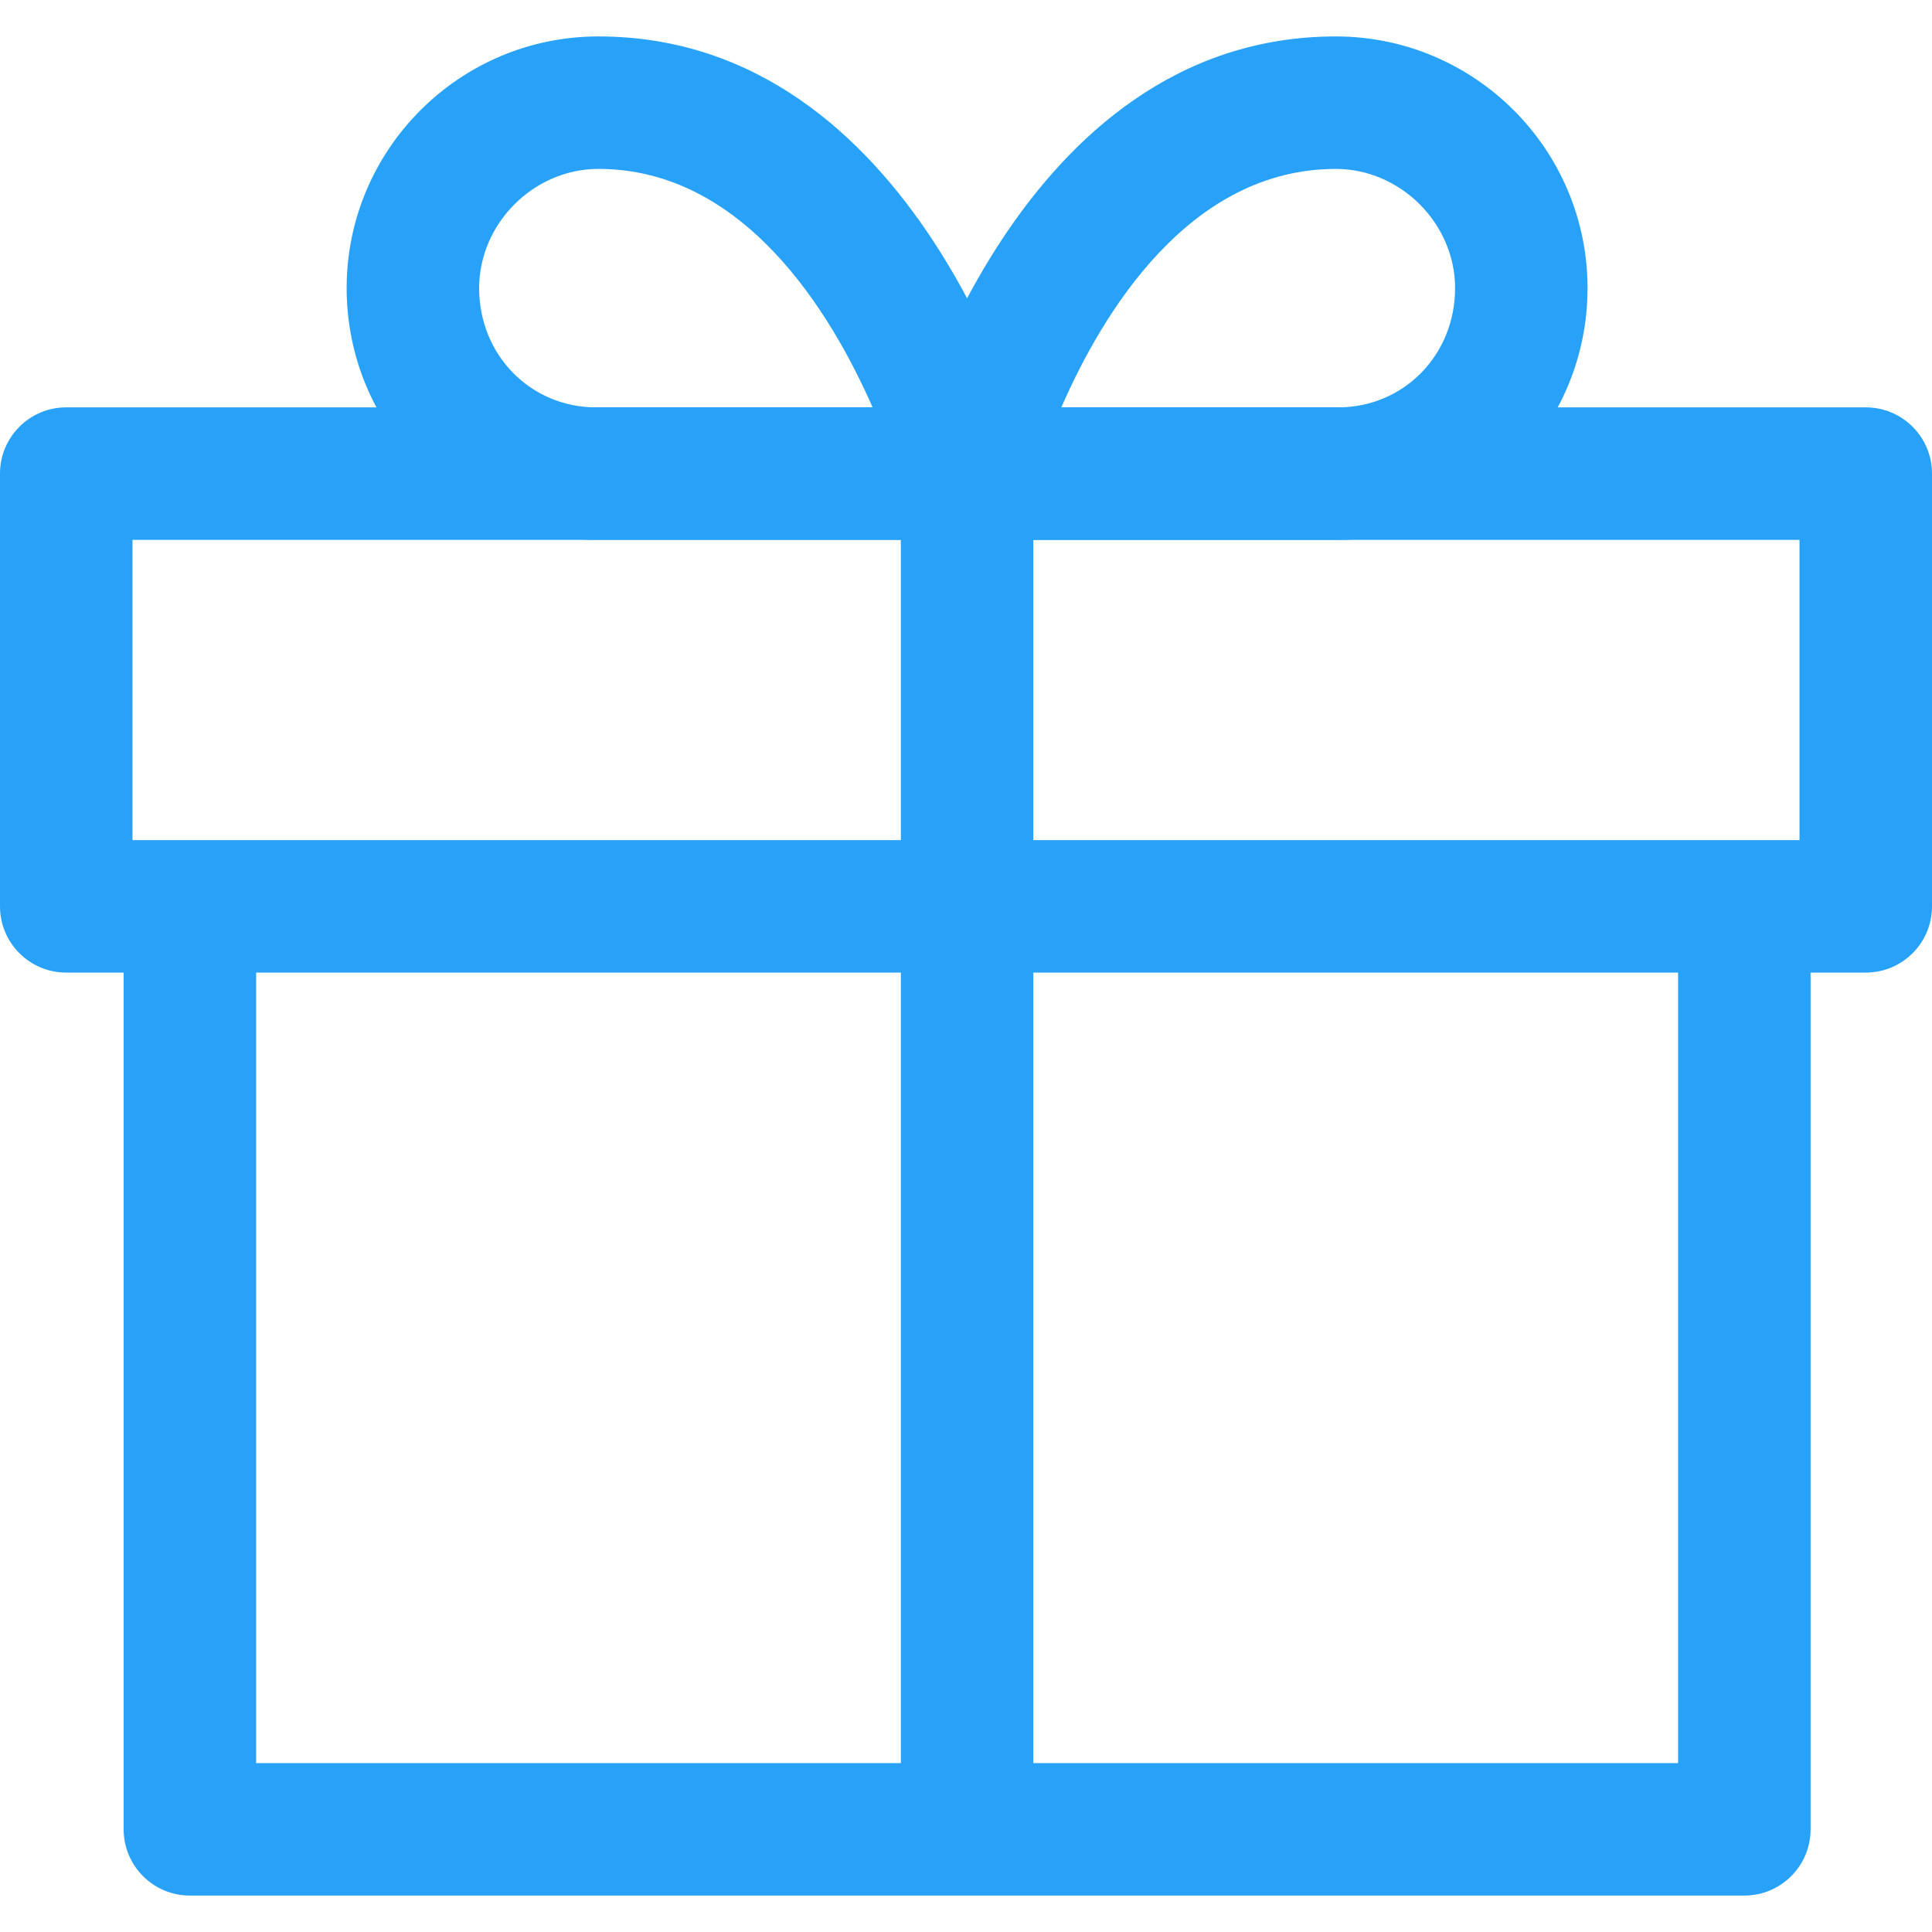
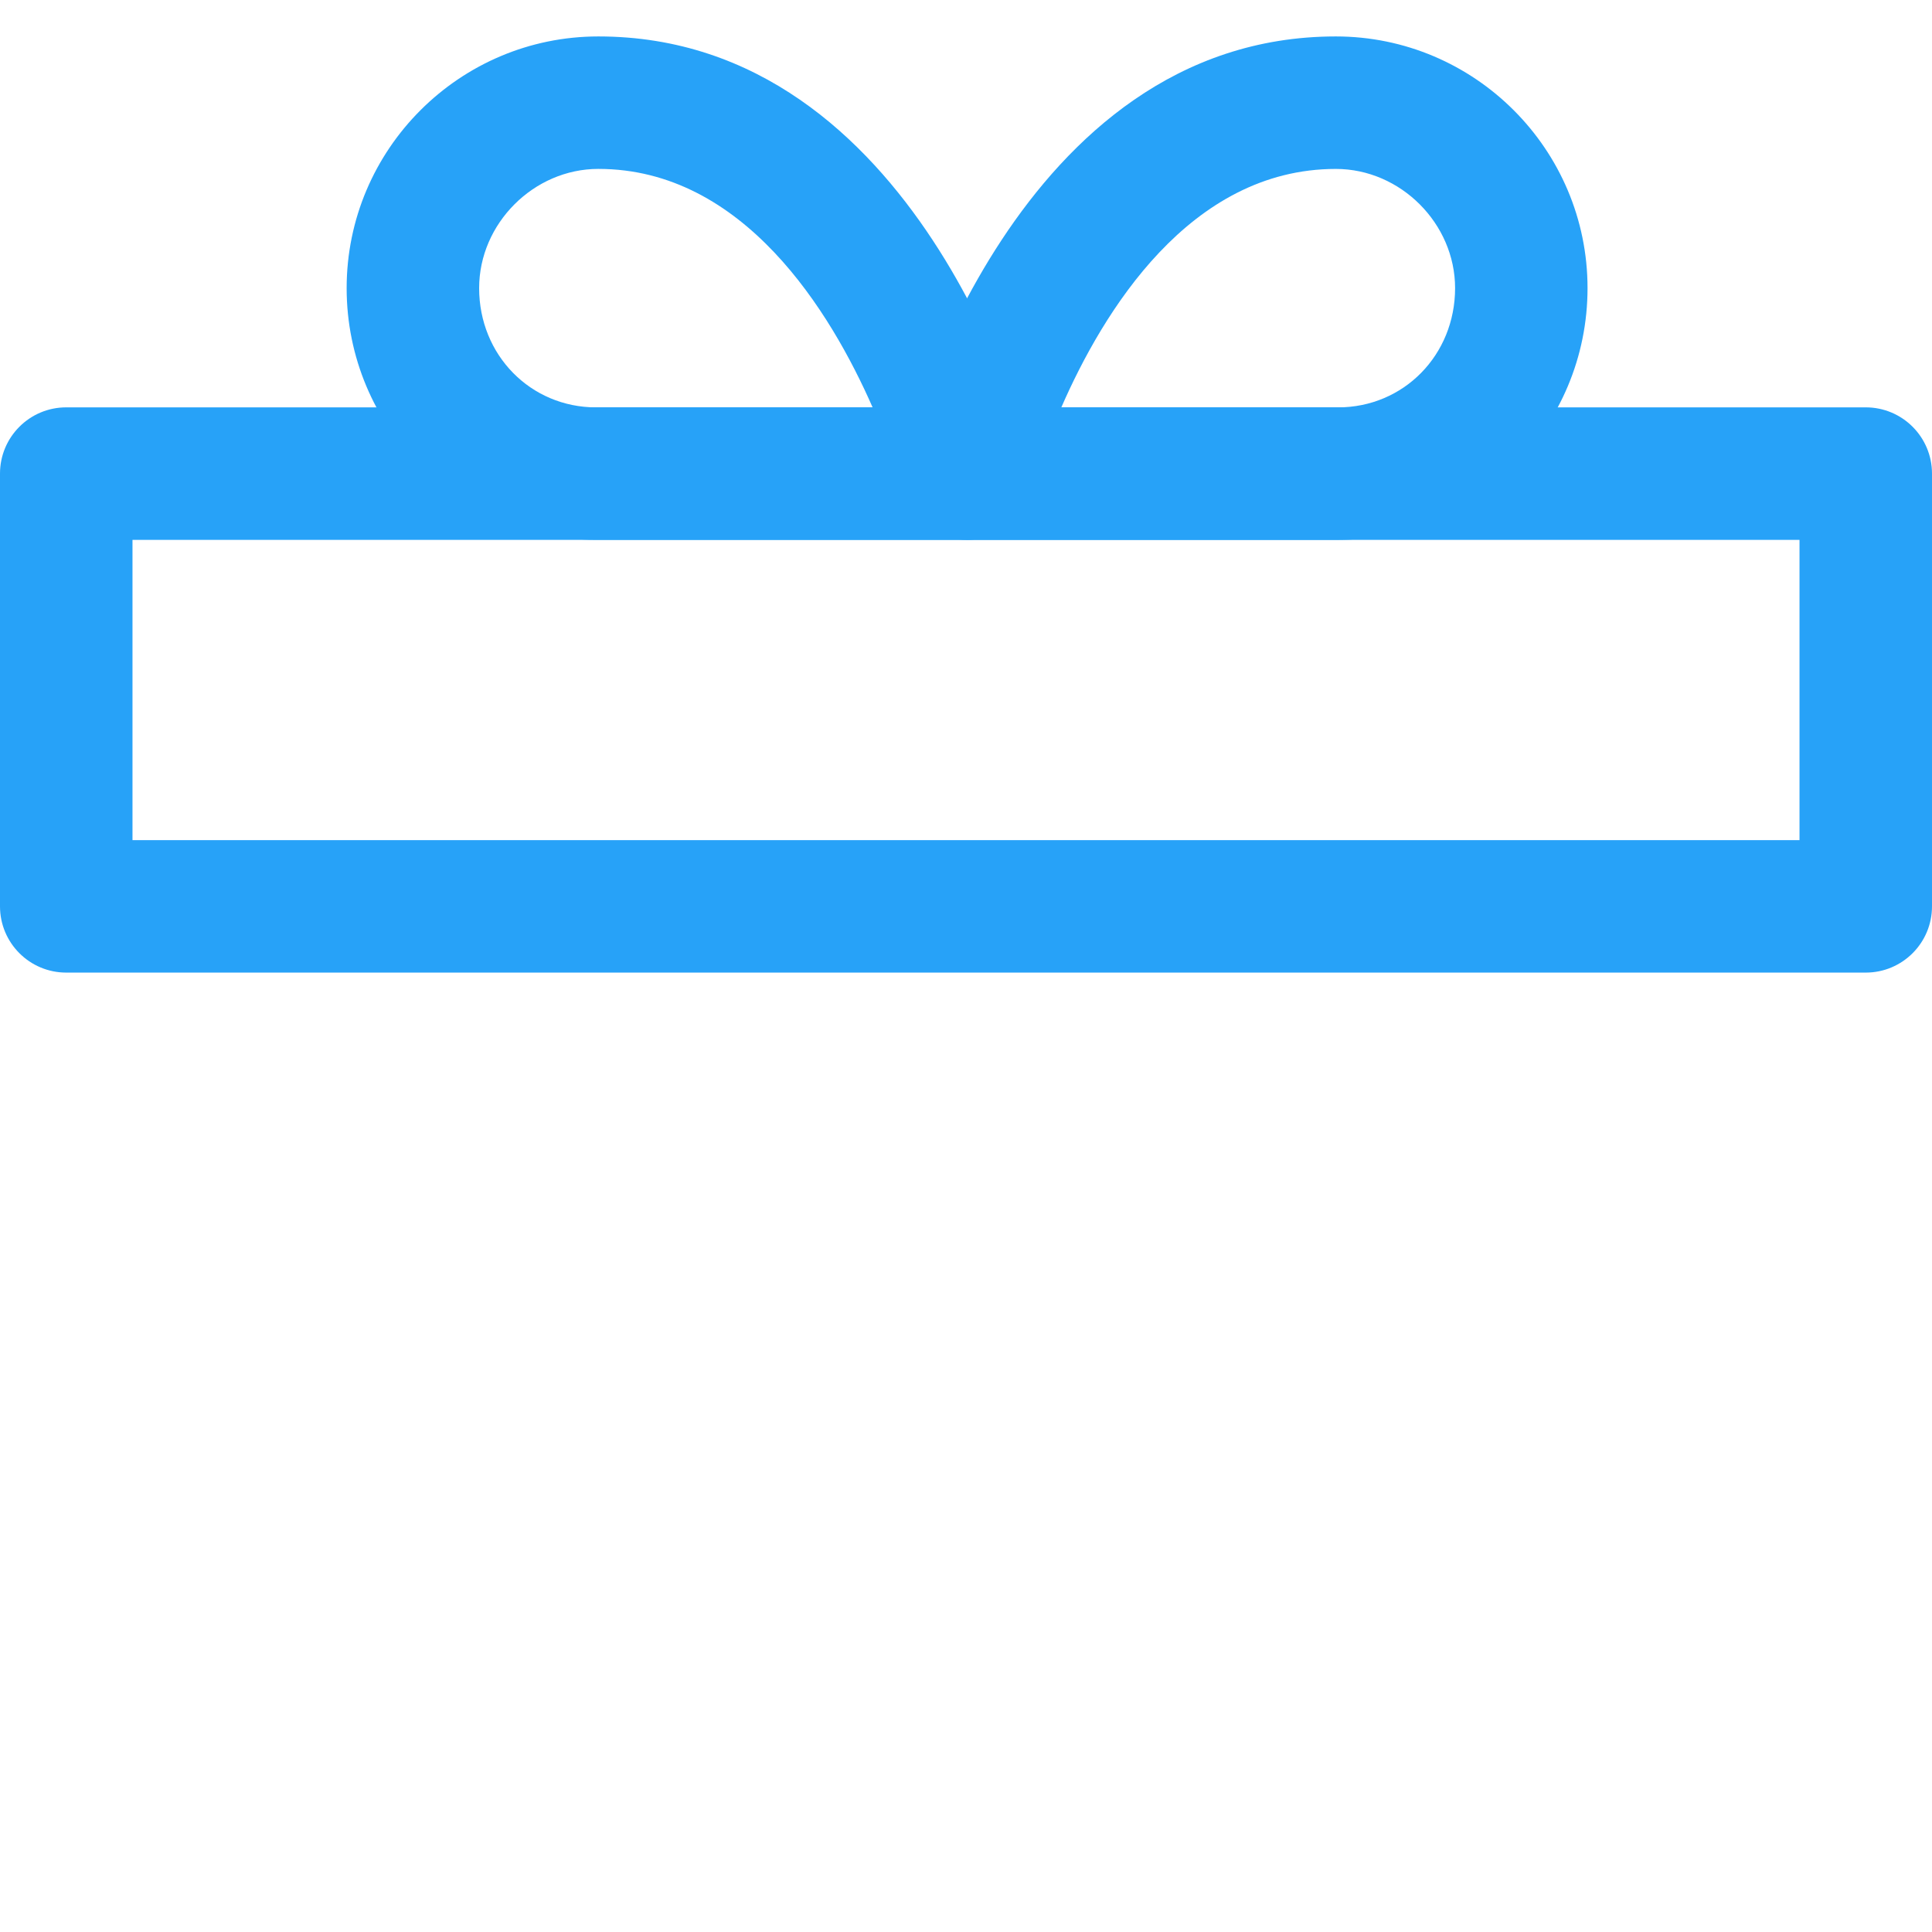
<svg xmlns="http://www.w3.org/2000/svg" width="85" height="85" viewBox="0 0 85 85" fill="none">
-   <path d="M73.829 39.78V77.569H11.269V39.78H5.44V80.483C5.44 82.093 6.745 83.397 8.355 83.397H76.743C78.353 83.397 79.658 82.093 79.658 80.483V39.78H73.829Z" fill="#27A2F8" />
  <path d="M82.086 17.922H2.914C1.305 17.922 0 19.226 0 20.836V39.876C0 41.486 1.305 42.79 2.914 42.79H82.086C83.695 42.79 85 41.487 85 39.876V20.836C85 19.226 83.695 17.922 82.086 17.922ZM79.171 36.963H5.829V23.752H79.171V36.963H79.171Z" fill="#27A2F8" />
  <path d="M45.367 20.099C45.169 19.343 40.361 1.603 26.325 1.603C20.219 1.603 15.251 6.571 15.251 12.677C15.251 18.784 20.175 23.751 26.228 23.751H42.548C43.451 23.751 44.303 23.333 44.855 22.618C45.407 21.903 45.596 20.972 45.367 20.099ZM26.228 17.923C23.341 17.923 21.08 15.619 21.08 12.677C21.08 9.834 23.482 7.431 26.325 7.431C32.72 7.431 36.55 13.731 38.391 17.923H26.228V17.923Z" fill="#27A2F8" />
  <path d="M58.771 1.603C44.735 1.603 39.927 19.343 39.729 20.099C39.5 20.972 39.689 21.903 40.241 22.618C40.793 23.333 41.645 23.752 42.548 23.752H58.868C64.921 23.752 69.845 18.784 69.845 12.677C69.846 6.571 64.878 1.603 58.771 1.603ZM58.868 17.923H46.694C48.522 13.731 52.34 7.432 58.772 7.432C61.616 7.432 64.018 9.834 64.018 12.677C64.018 15.619 61.756 17.923 58.868 17.923Z" fill="#27A2F8" />
-   <path d="M45.462 20.837H39.634V80.483H45.462V20.837Z" fill="#27A2F8" />
+   <path d="M45.462 20.837V80.483H45.462V20.837Z" fill="#27A2F8" />
</svg>